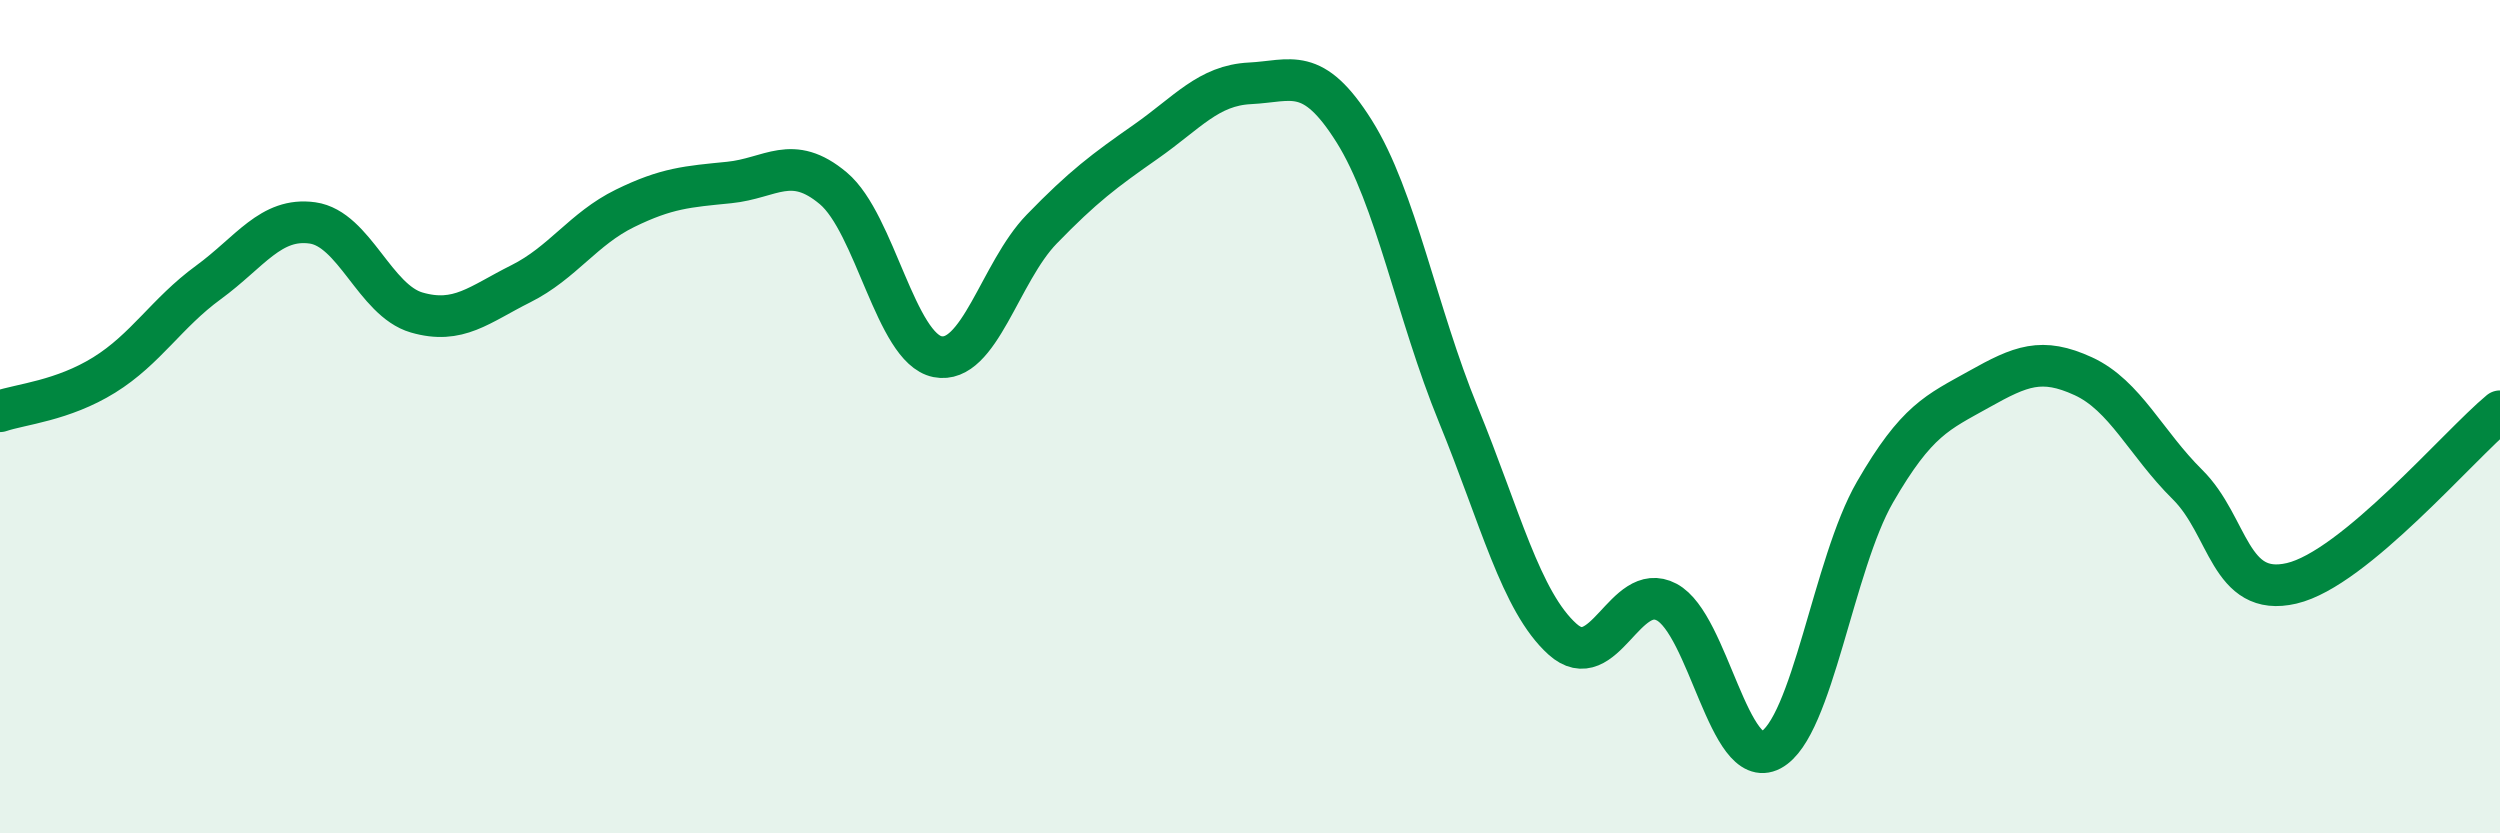
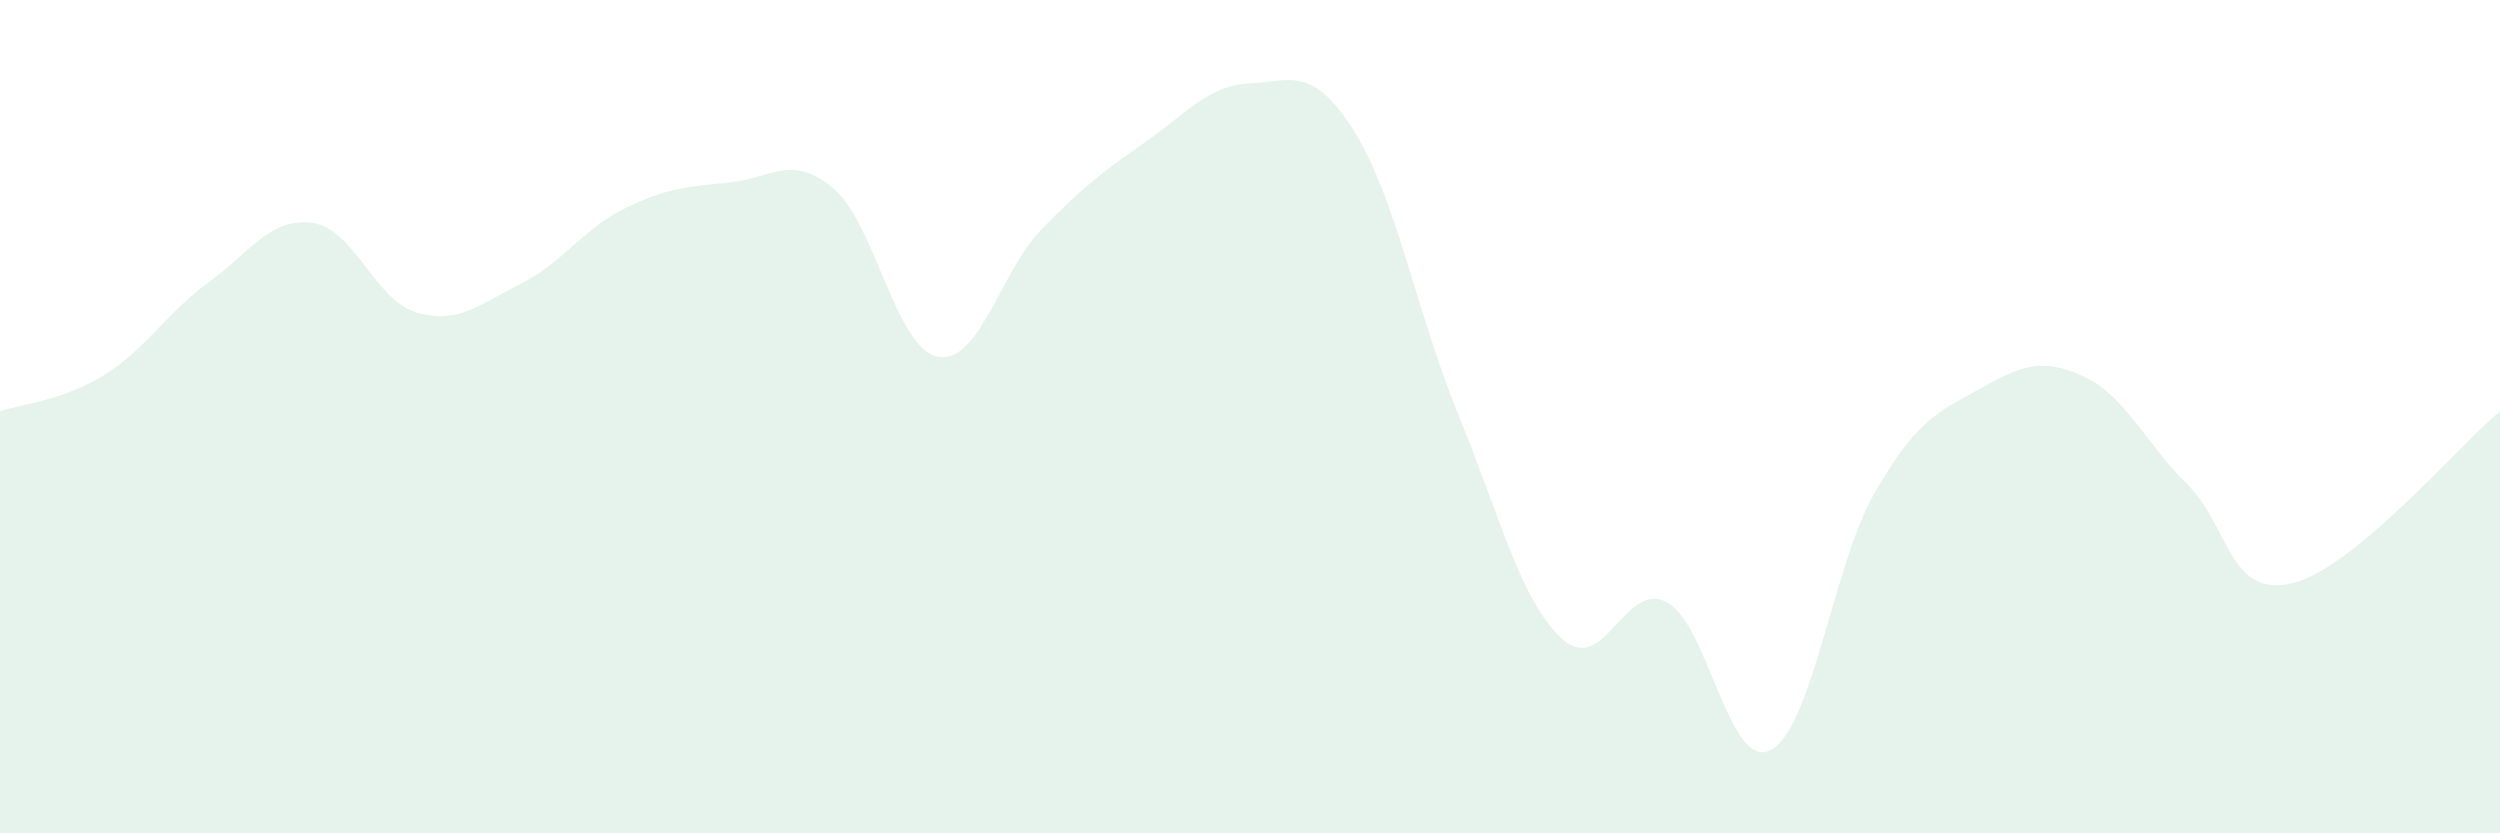
<svg xmlns="http://www.w3.org/2000/svg" width="60" height="20" viewBox="0 0 60 20">
  <path d="M 0,9.87 C 0.5,9.7 1.5,9.62 2.5,9 C 3.5,8.38 4,7.51 5,6.78 C 6,6.05 6.5,5.21 7.5,5.35 C 8.5,5.49 9,7.21 10,7.5 C 11,7.79 11.5,7.31 12.5,6.81 C 13.5,6.31 14,5.49 15,5 C 16,4.51 16.5,4.48 17.5,4.38 C 18.5,4.28 19,3.68 20,4.52 C 21,5.36 21.5,8.36 22.5,8.56 C 23.5,8.76 24,6.53 25,5.5 C 26,4.47 26.5,4.1 27.5,3.4 C 28.5,2.7 29,2.05 30,2 C 31,1.95 31.5,1.56 32.5,3.15 C 33.5,4.74 34,7.51 35,9.95 C 36,12.39 36.5,14.44 37.5,15.34 C 38.5,16.24 39,13.92 40,14.45 C 41,14.98 41.5,18.53 42.5,18 C 43.5,17.47 44,13.54 45,11.81 C 46,10.08 46.5,9.9 47.5,9.34 C 48.5,8.78 49,8.57 50,9.03 C 51,9.49 51.5,10.64 52.5,11.63 C 53.5,12.62 53.5,14.35 55,14 C 56.5,13.65 59,10.7 60,9.87L60 20L0 20Z" fill="#008740" opacity="0.1" stroke-linecap="round" stroke-linejoin="round" />
-   <path d="M 0,9.87 C 0.5,9.7 1.5,9.62 2.5,9 C 3.5,8.38 4,7.51 5,6.78 C 6,6.05 6.5,5.21 7.5,5.35 C 8.5,5.49 9,7.21 10,7.5 C 11,7.79 11.5,7.31 12.5,6.81 C 13.5,6.31 14,5.49 15,5 C 16,4.51 16.5,4.48 17.5,4.38 C 18.5,4.28 19,3.68 20,4.52 C 21,5.36 21.5,8.36 22.5,8.56 C 23.5,8.76 24,6.53 25,5.5 C 26,4.47 26.5,4.1 27.5,3.4 C 28.5,2.7 29,2.05 30,2 C 31,1.95 31.5,1.56 32.5,3.15 C 33.5,4.74 34,7.51 35,9.95 C 36,12.39 36.5,14.44 37.5,15.34 C 38.5,16.24 39,13.92 40,14.45 C 41,14.98 41.5,18.53 42.5,18 C 43.5,17.47 44,13.54 45,11.81 C 46,10.08 46.5,9.9 47.5,9.34 C 48.5,8.78 49,8.57 50,9.03 C 51,9.49 51.5,10.64 52.5,11.63 C 53.5,12.62 53.5,14.35 55,14 C 56.5,13.65 59,10.7 60,9.87" stroke="#008740" stroke-width="1" fill="none" stroke-linecap="round" stroke-linejoin="round" />
</svg>